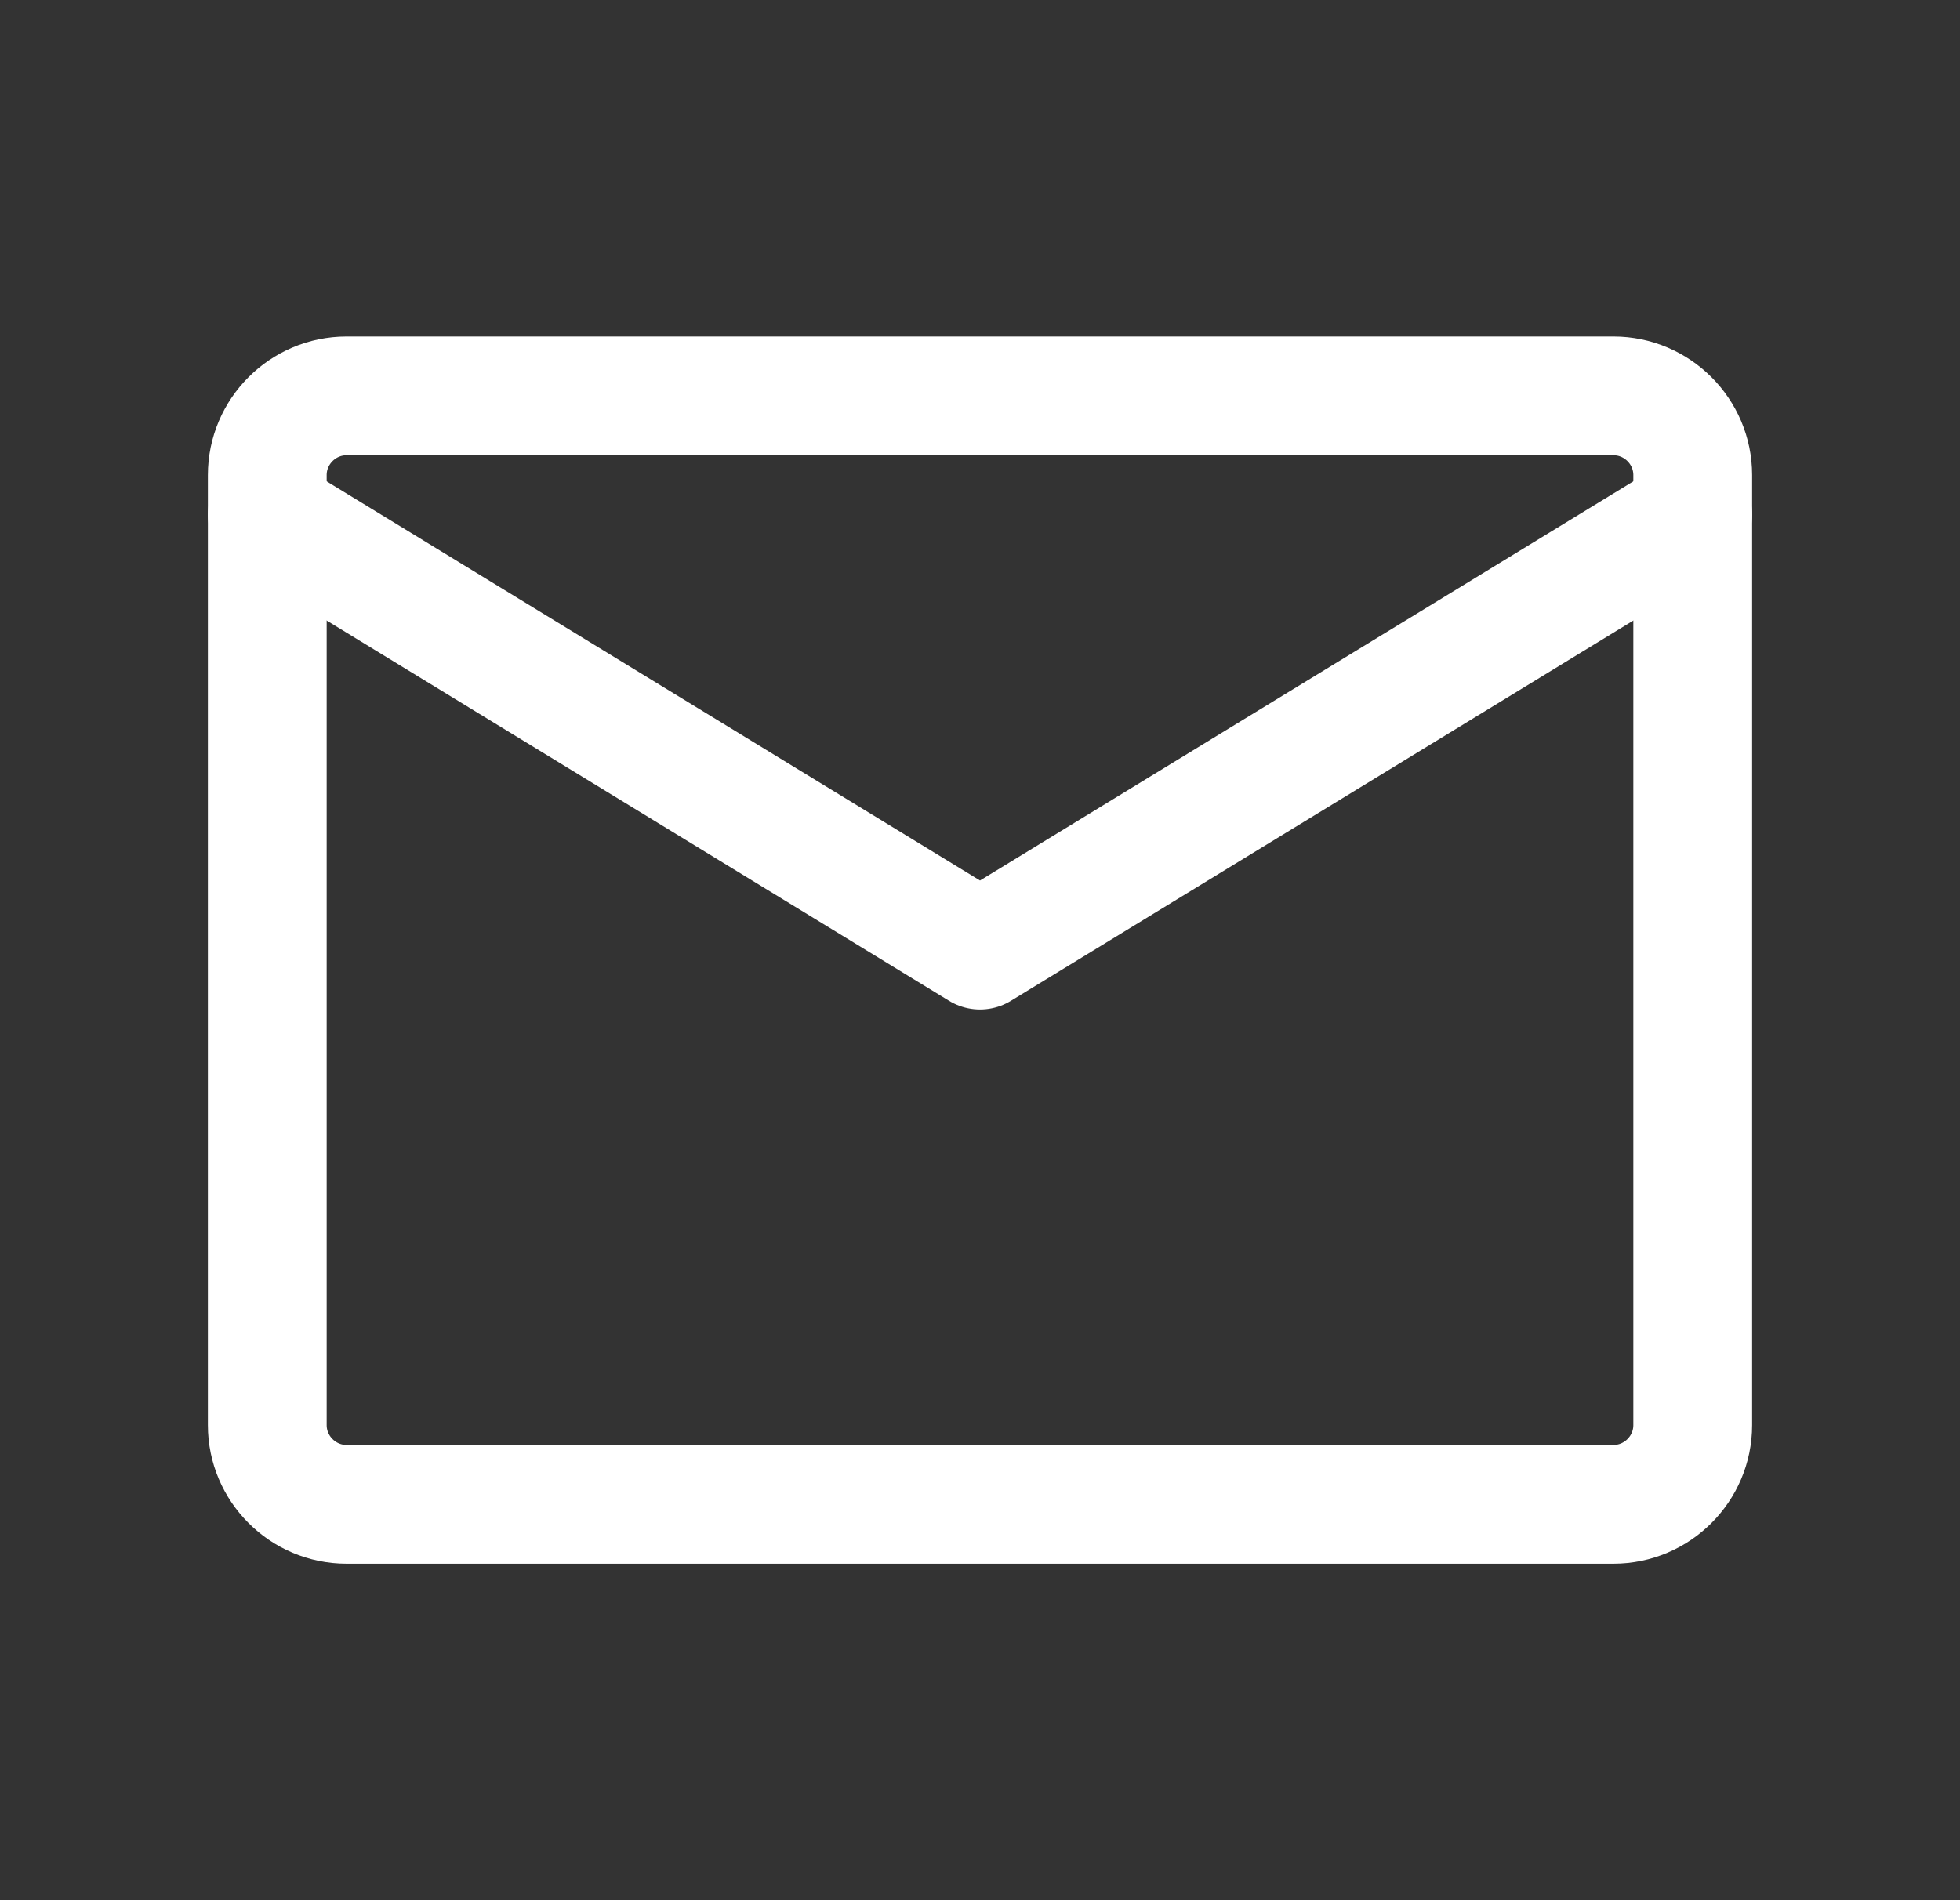
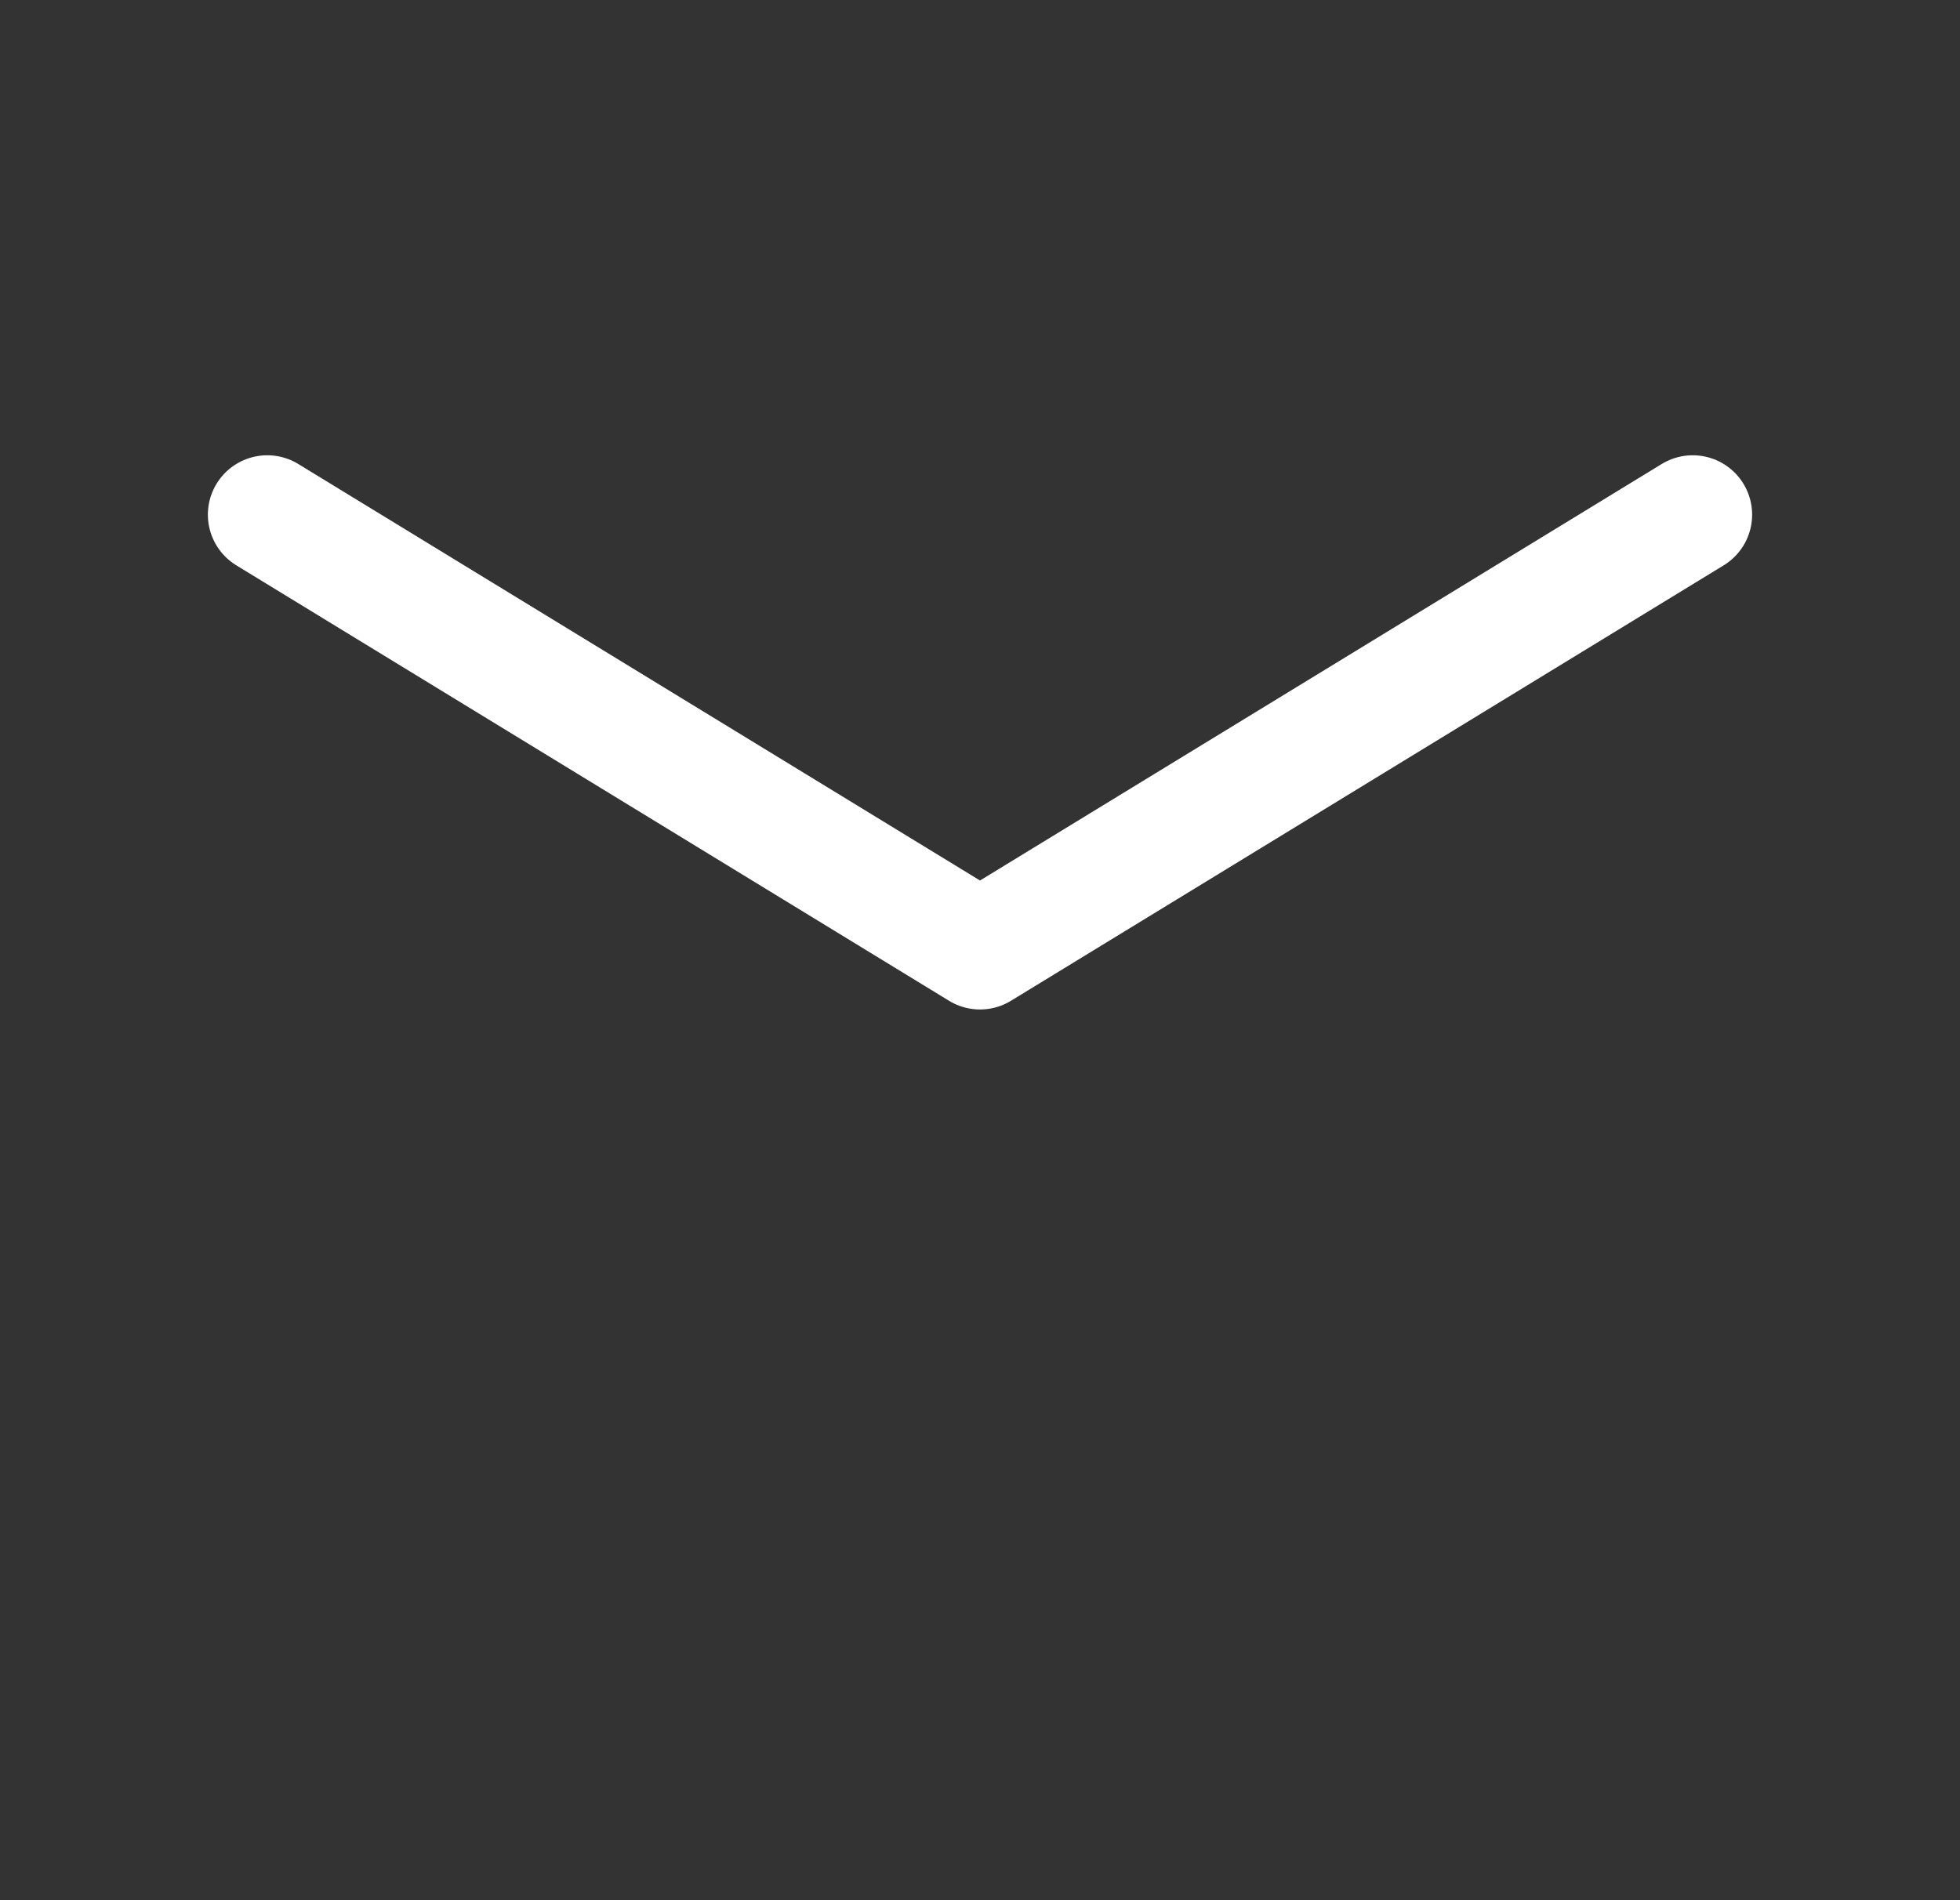
<svg xmlns="http://www.w3.org/2000/svg" width="33" height="32" viewBox="0 0 33 32" fill="none">
  <rect x="0" y="0" width="33" height="32" fill="#333333" stroke="none" />
-   <path d="M5.833 6.667H27.167C27.9 6.667 28.5 7.267 28.5 8V24C28.5 24.733 27.9 25.333 27.167 25.333H5.833C5.1 25.333 4.5 24.733 4.5 24V8C4.5 7.267 5.1 6.667 5.833 6.667Z" stroke="white" stroke-width="2" stroke-linecap="round" stroke-linejoin="round" />
  <path d="M4.5 8.667L16.5 16L28.5 8.667" stroke="white" stroke-width="2" stroke-linecap="round" stroke-linejoin="round" />
</svg>